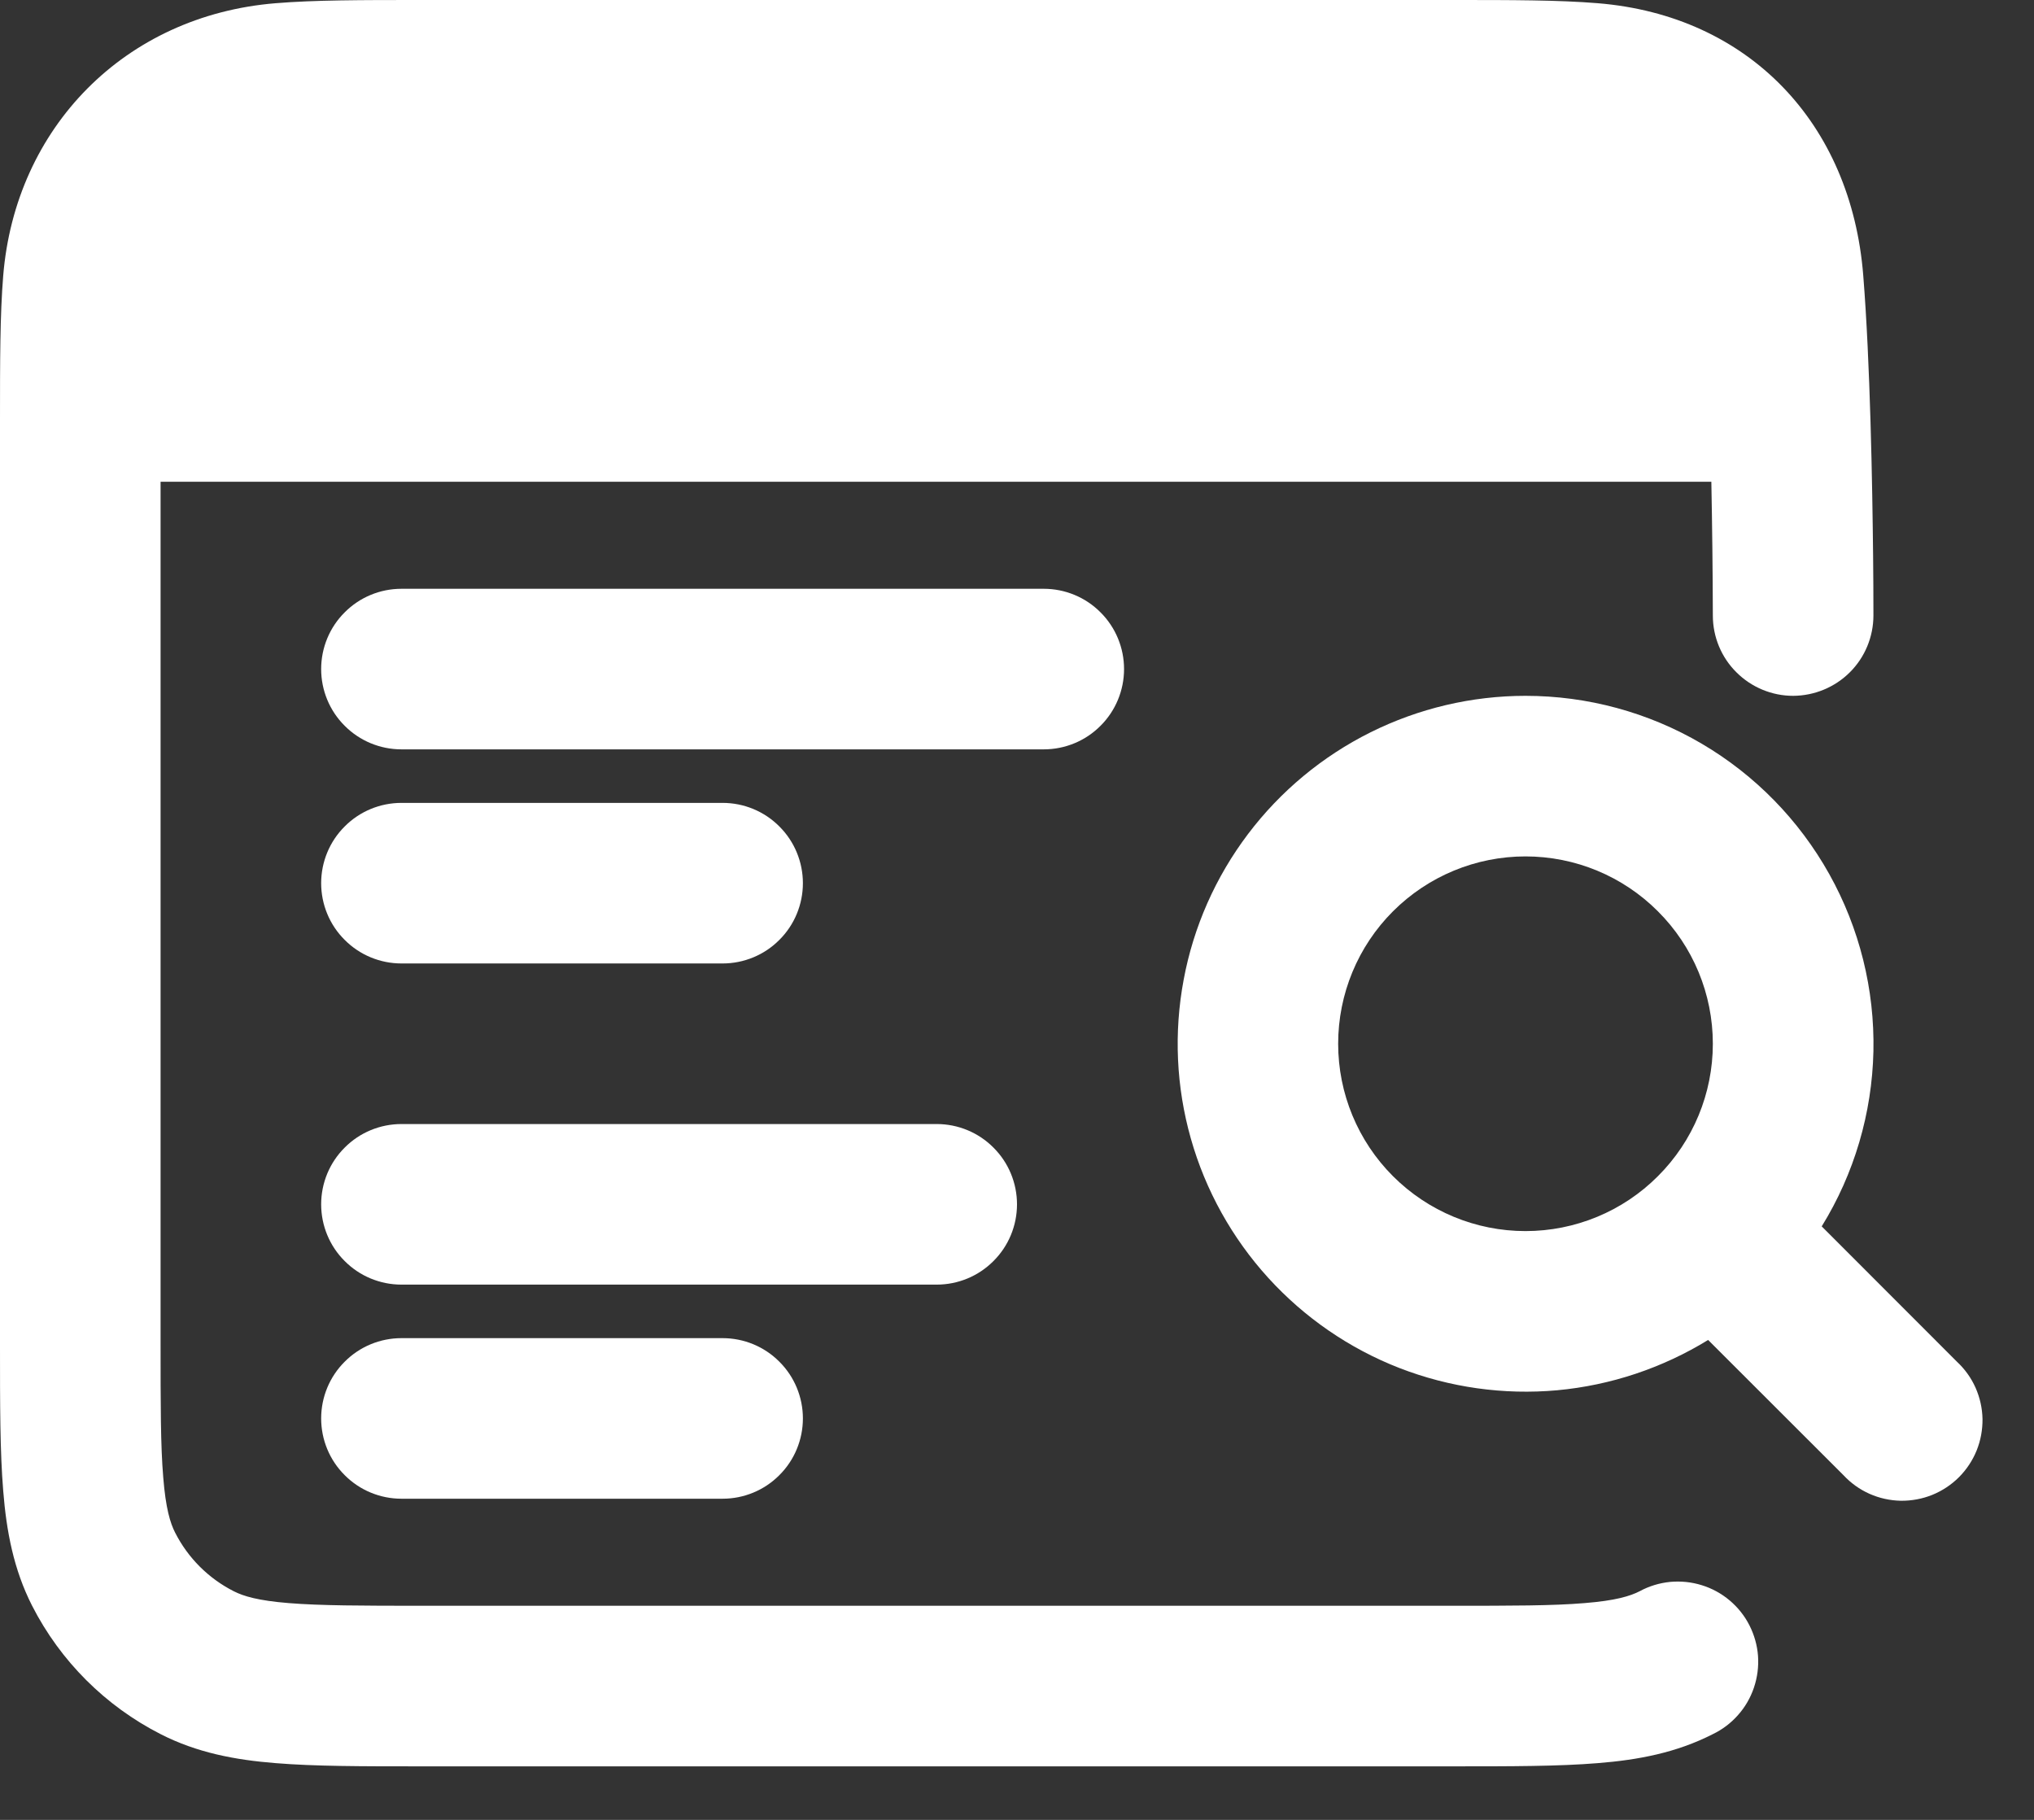
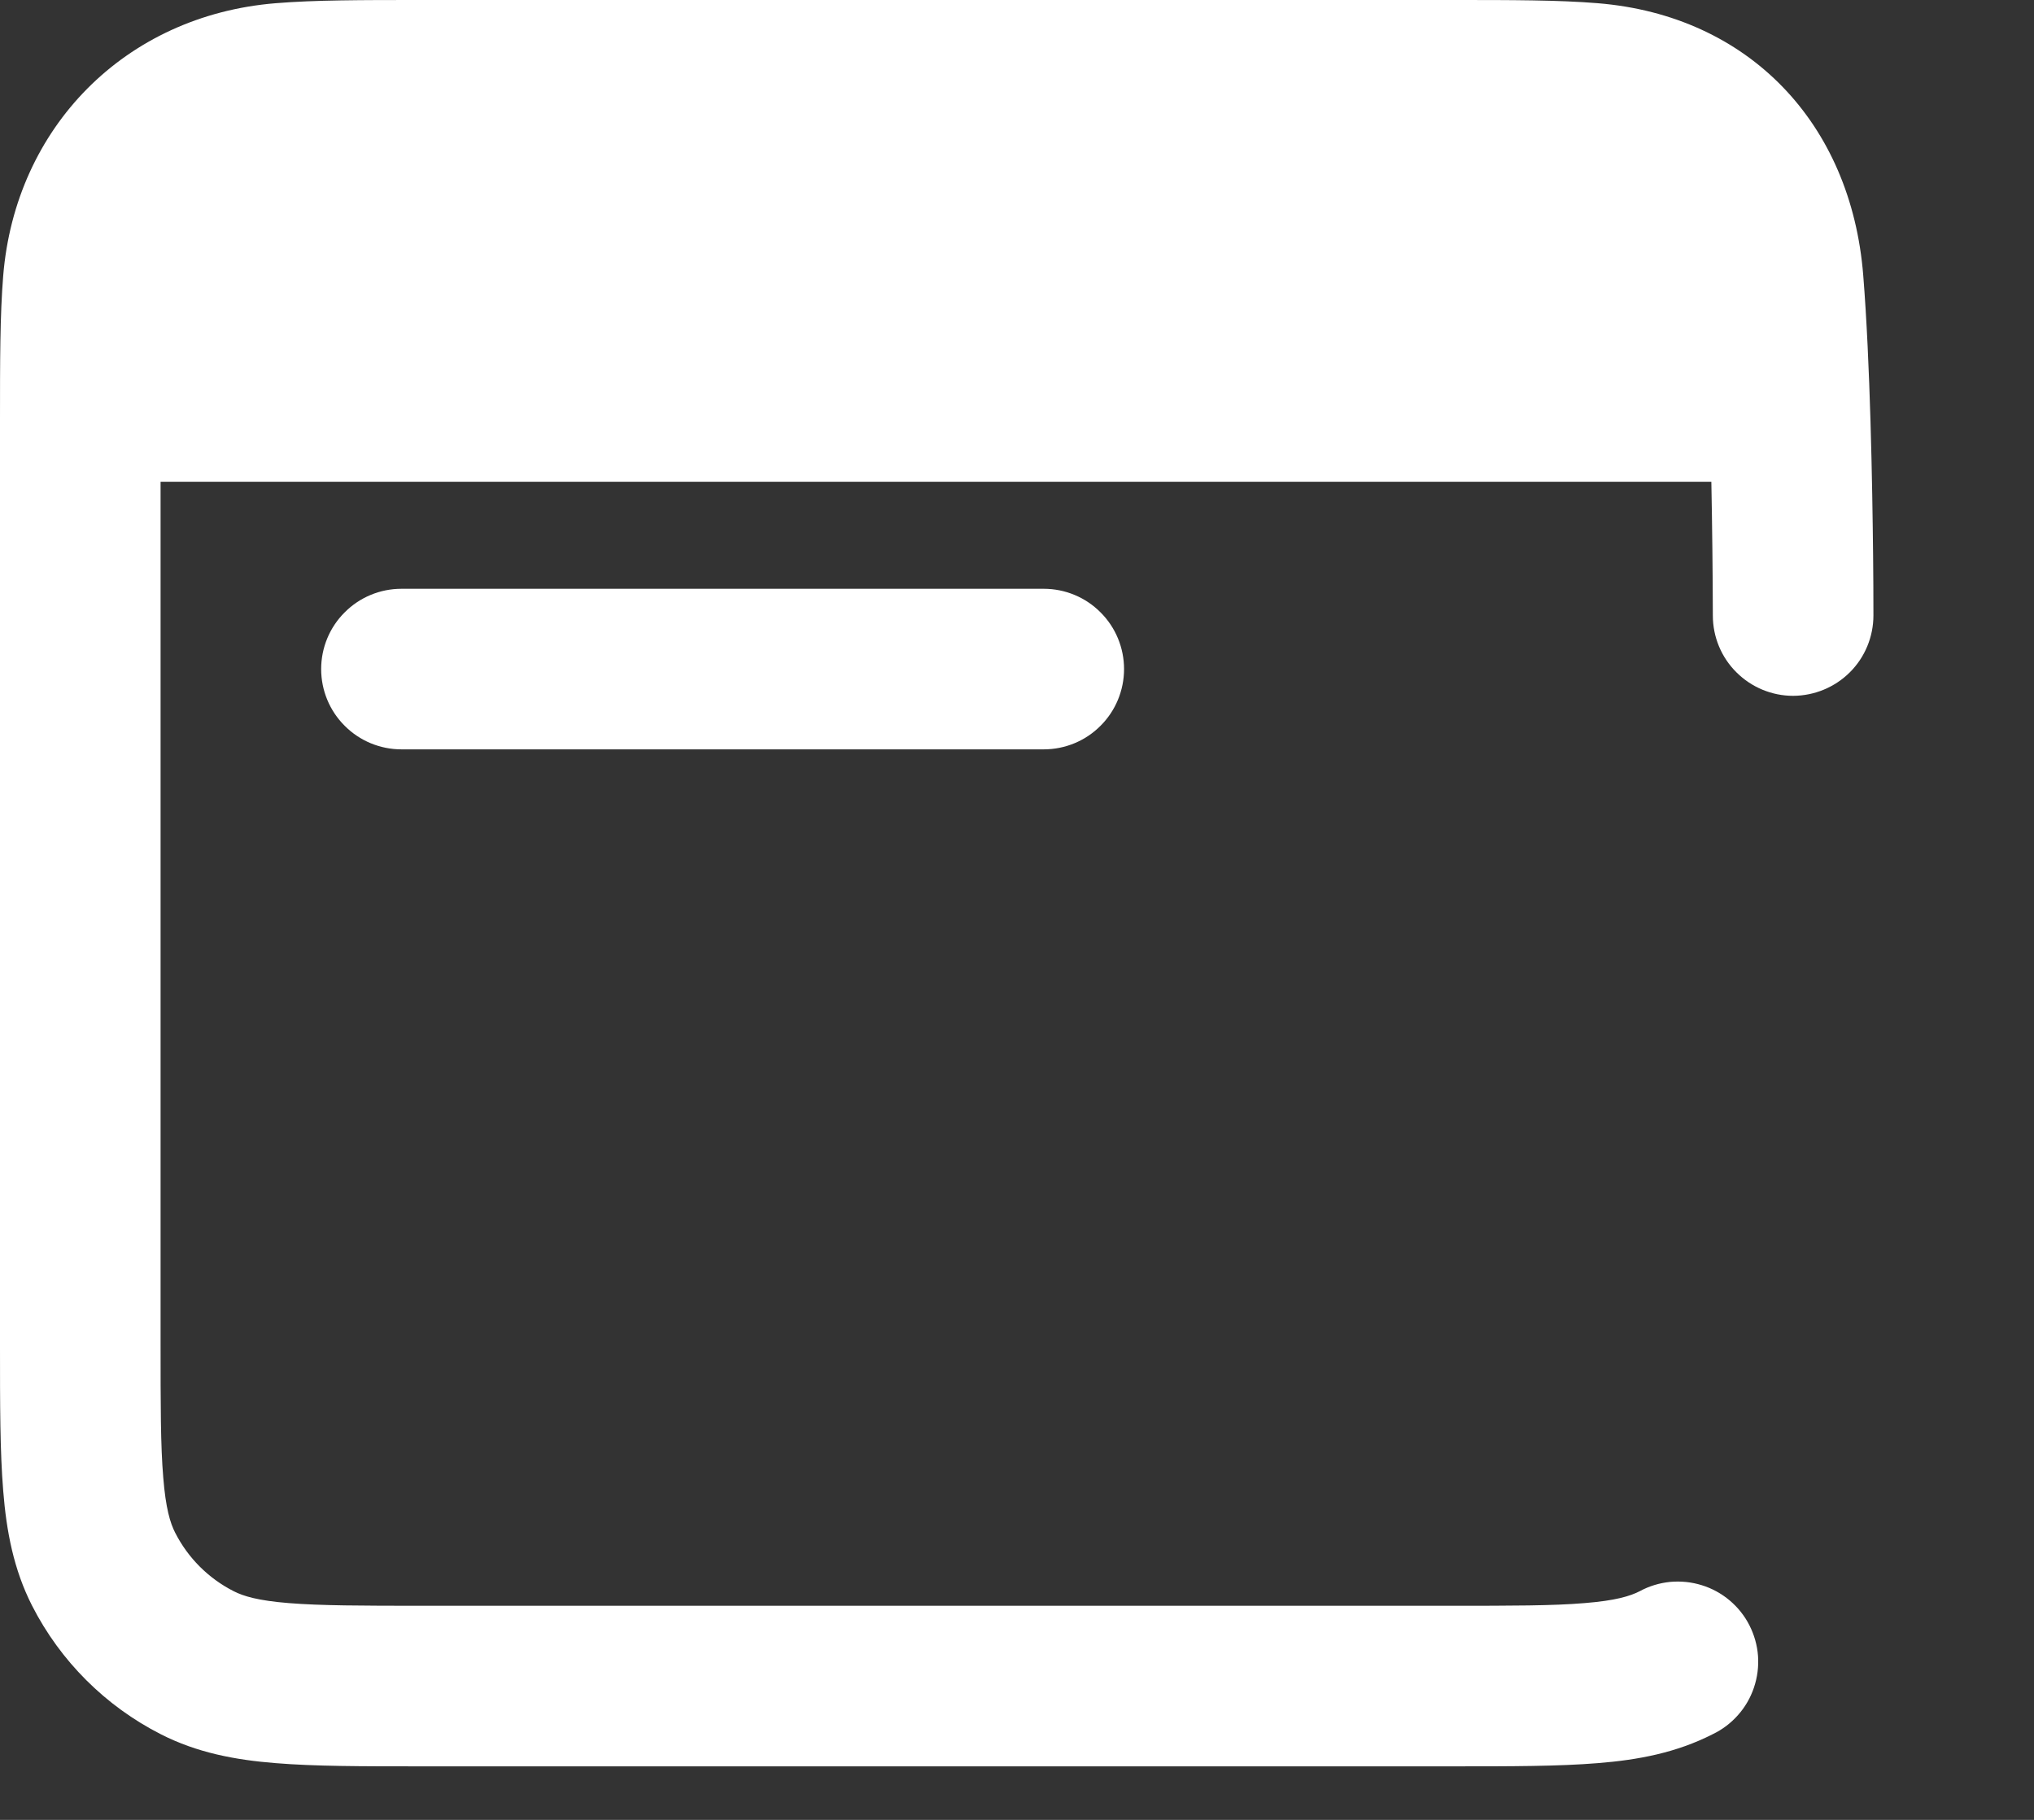
<svg xmlns="http://www.w3.org/2000/svg" width="19" height="17" viewBox="0 0 19 17" fill="none">
  <rect x="0" y="0" width="19" height="17" fill="#333333" stroke="none" />
  <path d="M3.92 0H13.58C14.115 0 14.56 -2.79397e-08 14.925 0.03C16.334 0.145 17.293 1.15 17.405 2.574C17.47 3.385 17.49 4.522 17.497 5.192C17.499 5.377 17.5 5.563 17.5 5.749C17.5 5.948 17.421 6.139 17.281 6.279C17.14 6.42 16.949 6.499 16.75 6.5C16.552 6.5 16.361 6.421 16.22 6.28C16.079 6.14 16 5.949 16 5.75C15.999 5.333 15.994 4.917 15.986 4.5H1.5V12.55C1.5 13.122 1.5 13.507 1.525 13.802C1.548 14.09 1.59 14.227 1.636 14.317C1.756 14.553 1.947 14.744 2.183 14.864C2.273 14.91 2.41 14.952 2.697 14.975C2.993 14.999 3.377 15 3.95 15H13.55C14.122 15 14.507 15 14.802 14.975C15.09 14.952 15.227 14.91 15.317 14.864C15.405 14.816 15.502 14.787 15.601 14.777C15.701 14.768 15.801 14.778 15.897 14.808C15.992 14.837 16.081 14.886 16.157 14.95C16.234 15.015 16.297 15.094 16.342 15.183C16.387 15.272 16.415 15.37 16.422 15.469C16.429 15.569 16.416 15.669 16.384 15.764C16.352 15.859 16.302 15.946 16.235 16.021C16.169 16.096 16.088 16.157 15.998 16.2C15.661 16.372 15.305 16.44 14.925 16.47C14.561 16.5 14.115 16.5 13.581 16.5H3.919C3.385 16.5 2.939 16.5 2.575 16.47C2.195 16.44 1.839 16.372 1.502 16.2C0.985 15.937 0.564 15.517 0.3 15C0.128 14.662 0.06 14.306 0.03 13.926C-2.79397e-08 13.561 0 13.116 0 12.582V3.92C0 3.387 -2.79397e-08 2.94 0.03 2.575C0.143 1.194 1.164 0.145 2.575 0.03C2.94 -2.79397e-08 3.385 0 3.92 0Z" fill="white" />
  <path d="M3 6.25C3 6.051 3.079 5.86 3.22 5.72C3.36 5.579 3.551 5.5 3.75 5.5H9.75C9.949 5.5 10.14 5.579 10.28 5.72C10.421 5.86 10.5 6.051 10.5 6.25C10.5 6.449 10.421 6.64 10.28 6.78C10.14 6.921 9.949 7 9.75 7H3.75C3.551 7 3.36 6.921 3.22 6.78C3.079 6.64 3 6.449 3 6.25Z" fill="white" />
-   <path fill-rule="evenodd" clip-rule="evenodd" d="M14.25 6.5C13.748 6.5 13.252 6.617 12.802 6.841C12.353 7.065 11.961 7.39 11.658 7.791C11.355 8.192 11.149 8.657 11.057 9.151C10.964 9.645 10.987 10.153 11.124 10.636C11.261 11.12 11.509 11.565 11.847 11.937C12.185 12.308 12.604 12.597 13.072 12.779C13.541 12.961 14.045 13.032 14.545 12.987C15.045 12.941 15.528 12.78 15.956 12.517L17.22 13.78C17.289 13.854 17.371 13.913 17.463 13.954C17.555 13.995 17.655 14.017 17.756 14.019C17.856 14.02 17.956 14.002 18.05 13.964C18.143 13.926 18.228 13.87 18.299 13.799C18.37 13.728 18.426 13.643 18.464 13.55C18.502 13.456 18.52 13.356 18.519 13.255C18.517 13.155 18.495 13.056 18.454 12.963C18.413 12.871 18.354 12.789 18.28 12.72L17.017 11.456C17.321 10.964 17.487 10.399 17.5 9.821C17.512 9.242 17.37 8.671 17.088 8.166C16.806 7.661 16.395 7.24 15.896 6.947C15.397 6.654 14.829 6.5 14.25 6.5ZM12.5 9.75C12.5 9.286 12.684 8.841 13.012 8.513C13.341 8.184 13.786 8 14.25 8C14.714 8 15.159 8.184 15.487 8.513C15.816 8.841 16 9.286 16 9.75C16 10.214 15.816 10.659 15.487 10.987C15.159 11.316 14.714 11.5 14.25 11.5C13.786 11.5 13.341 11.316 13.012 10.987C12.684 10.659 12.5 10.214 12.5 9.75Z" fill="white" />
-   <path d="M3 8.25C3 8.051 3.079 7.86 3.22 7.72C3.36 7.579 3.551 7.5 3.75 7.5H6.75C6.949 7.5 7.14 7.579 7.28 7.72C7.421 7.86 7.5 8.051 7.5 8.25C7.5 8.449 7.421 8.64 7.28 8.78C7.14 8.921 6.949 9 6.75 9H3.75C3.551 9 3.36 8.921 3.22 8.78C3.079 8.64 3 8.449 3 8.25ZM3.75 10.5C3.551 10.5 3.36 10.579 3.22 10.72C3.079 10.86 3 11.051 3 11.25C3 11.449 3.079 11.64 3.22 11.78C3.36 11.921 3.551 12 3.75 12H8.75C8.949 12 9.14 11.921 9.28 11.78C9.421 11.64 9.5 11.449 9.5 11.25C9.5 11.051 9.421 10.86 9.28 10.72C9.14 10.579 8.949 10.5 8.75 10.5H3.75ZM3 13.25C3 13.051 3.079 12.86 3.22 12.72C3.36 12.579 3.551 12.5 3.75 12.5H6.75C6.949 12.5 7.14 12.579 7.28 12.72C7.421 12.86 7.5 13.051 7.5 13.25C7.5 13.449 7.421 13.64 7.28 13.78C7.14 13.921 6.949 14 6.75 14H3.75C3.551 14 3.36 13.921 3.22 13.78C3.079 13.64 3 13.449 3 13.25Z" fill="white" />
</svg>